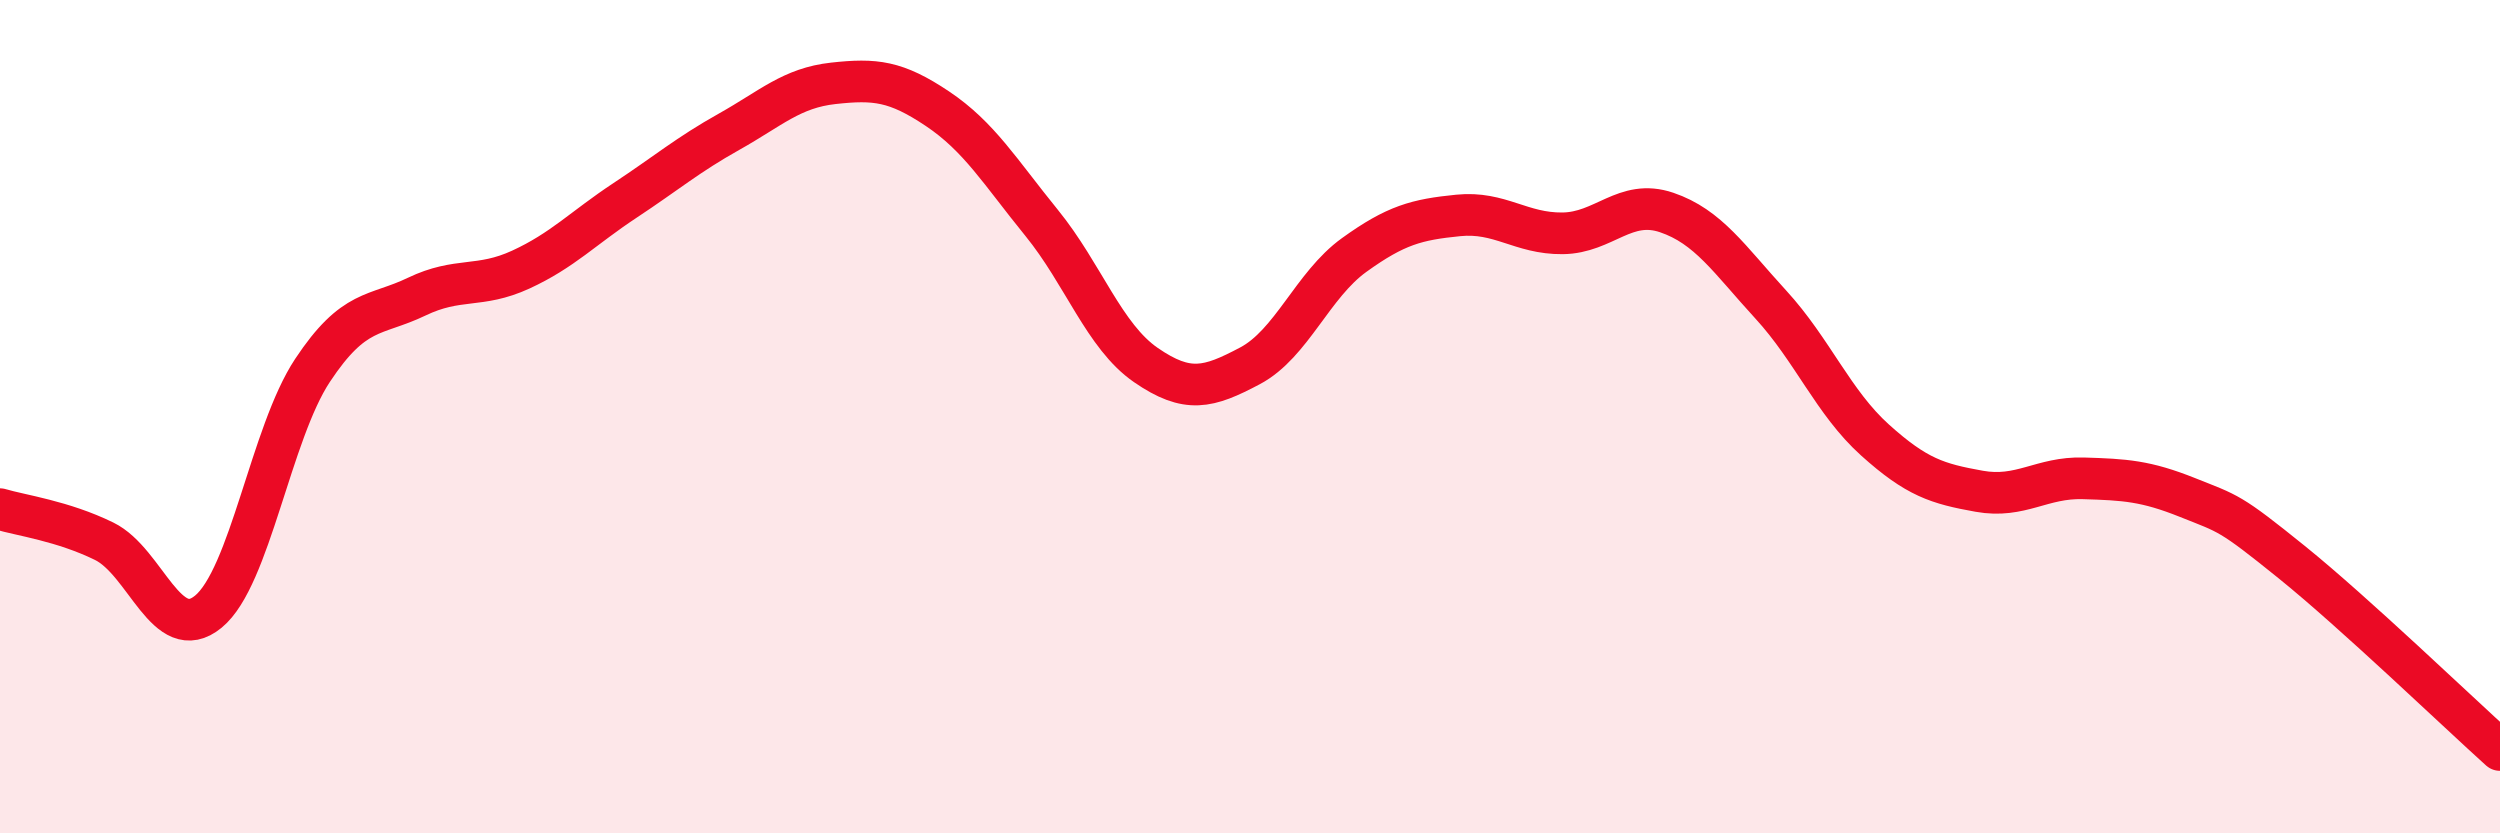
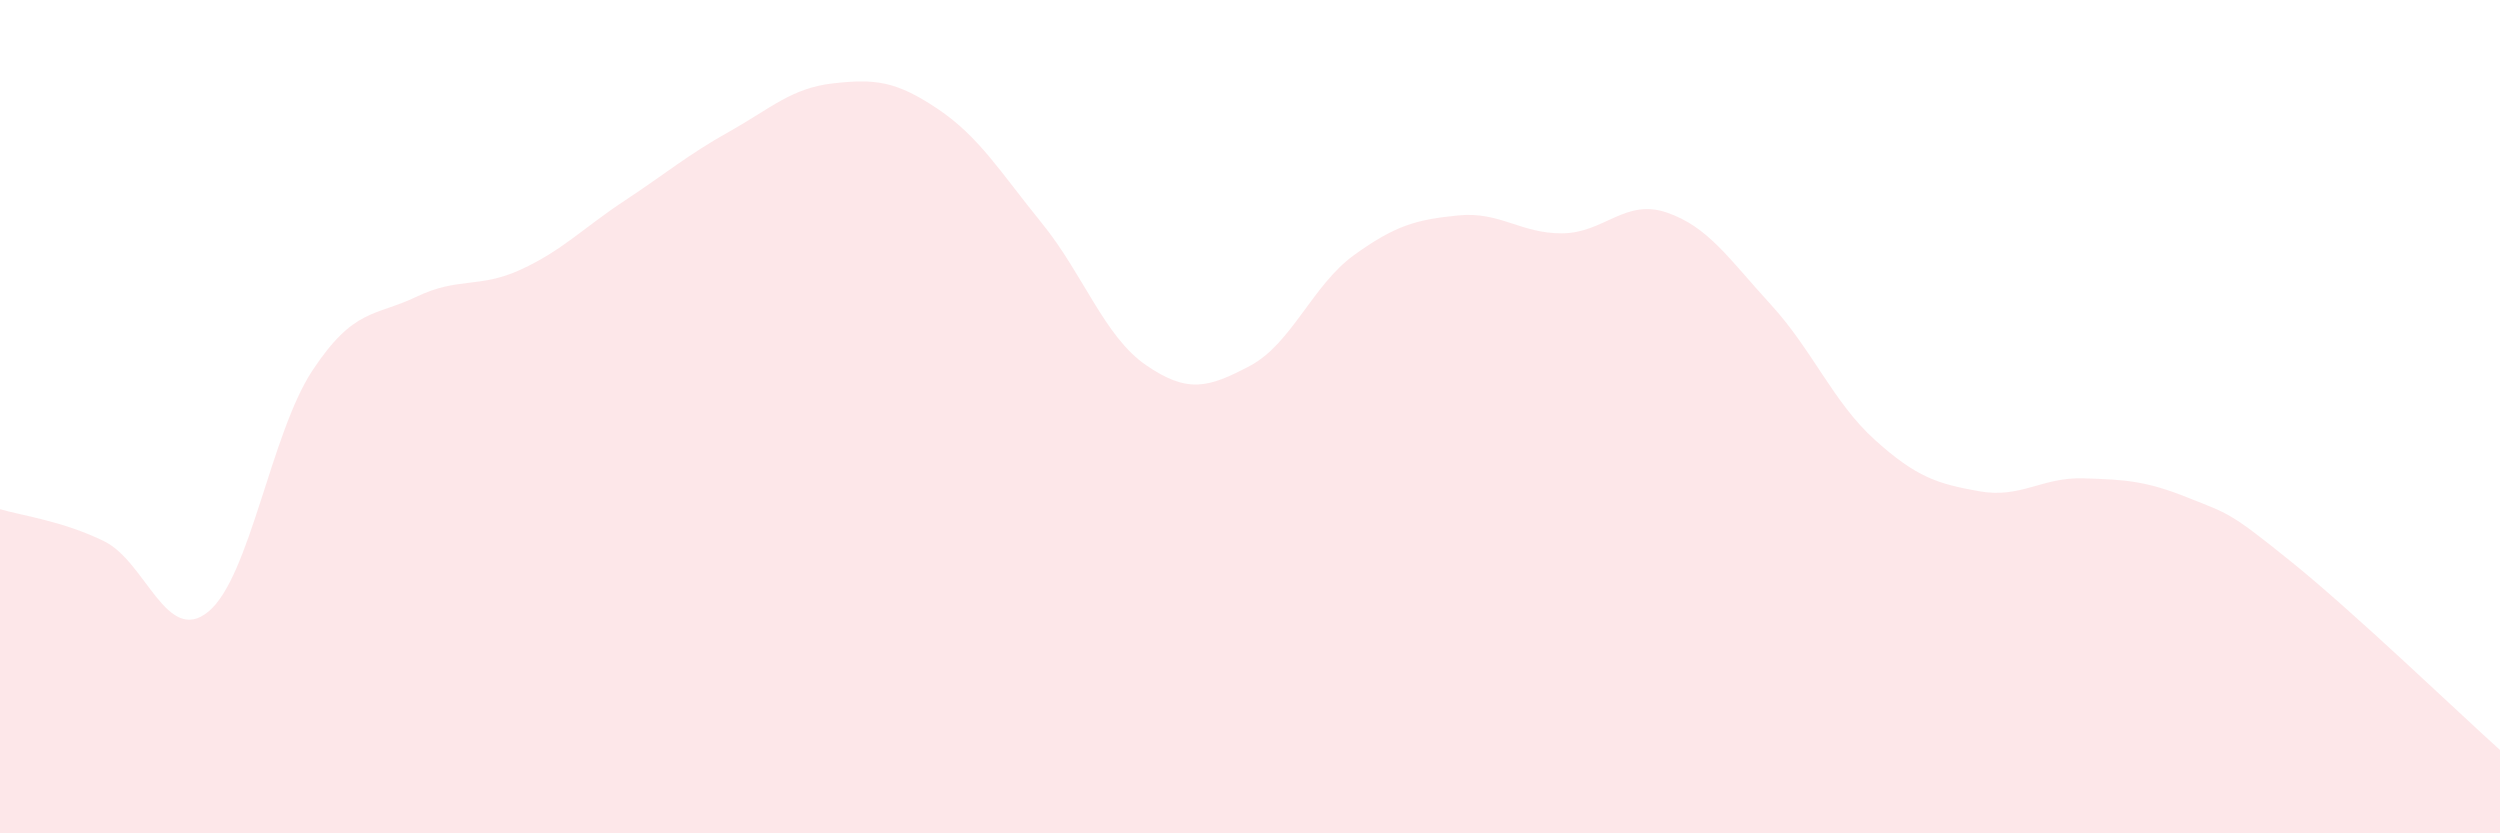
<svg xmlns="http://www.w3.org/2000/svg" width="60" height="20" viewBox="0 0 60 20">
  <path d="M 0,12.22 C 0.5,12.37 1.5,12.5 2.5,12.99 C 3.5,13.48 4,15.5 5,14.68 C 6,13.86 6.5,10.4 7.5,8.89 C 8.5,7.38 9,7.6 10,7.12 C 11,6.64 11.5,6.93 12.5,6.47 C 13.5,6.01 14,5.47 15,4.81 C 16,4.15 16.5,3.72 17.5,3.16 C 18.5,2.6 19,2.11 20,2 C 21,1.89 21.5,1.94 22.5,2.61 C 23.5,3.28 24,4.12 25,5.35 C 26,6.58 26.5,8.07 27.5,8.76 C 28.5,9.45 29,9.31 30,8.78 C 31,8.25 31.5,6.84 32.5,6.12 C 33.5,5.4 34,5.27 35,5.17 C 36,5.07 36.5,5.61 37.5,5.6 C 38.5,5.59 39,4.76 40,5.1 C 41,5.44 41.5,6.22 42.5,7.31 C 43.5,8.4 44,9.66 45,10.56 C 46,11.46 46.5,11.61 47.5,11.79 C 48.5,11.97 49,11.45 50,11.48 C 51,11.51 51.5,11.54 52.5,11.94 C 53.5,12.34 53.5,12.28 55,13.49 C 56.5,14.7 59,17.1 60,18L60 20L0 20Z" fill="#EB0A25" opacity="0.1" stroke-linecap="round" stroke-linejoin="round" />
-   <path d="M 0,12.22 C 0.5,12.37 1.5,12.5 2.5,12.99 C 3.5,13.48 4,15.5 5,14.68 C 6,13.86 6.5,10.4 7.5,8.89 C 8.5,7.38 9,7.6 10,7.12 C 11,6.64 11.5,6.93 12.5,6.47 C 13.5,6.01 14,5.47 15,4.81 C 16,4.15 16.5,3.72 17.5,3.16 C 18.5,2.6 19,2.11 20,2 C 21,1.89 21.5,1.94 22.5,2.61 C 23.5,3.28 24,4.12 25,5.35 C 26,6.58 26.5,8.07 27.5,8.76 C 28.5,9.45 29,9.31 30,8.78 C 31,8.25 31.5,6.84 32.5,6.12 C 33.5,5.4 34,5.27 35,5.17 C 36,5.07 36.5,5.61 37.5,5.6 C 38.5,5.59 39,4.76 40,5.1 C 41,5.44 41.5,6.22 42.5,7.31 C 43.5,8.4 44,9.66 45,10.56 C 46,11.46 46.5,11.61 47.5,11.79 C 48.5,11.97 49,11.45 50,11.48 C 51,11.51 51.5,11.54 52.5,11.94 C 53.5,12.34 53.5,12.28 55,13.49 C 56.5,14.7 59,17.1 60,18" stroke="#EB0A25" stroke-width="1" fill="none" stroke-linecap="round" stroke-linejoin="round" />
</svg>